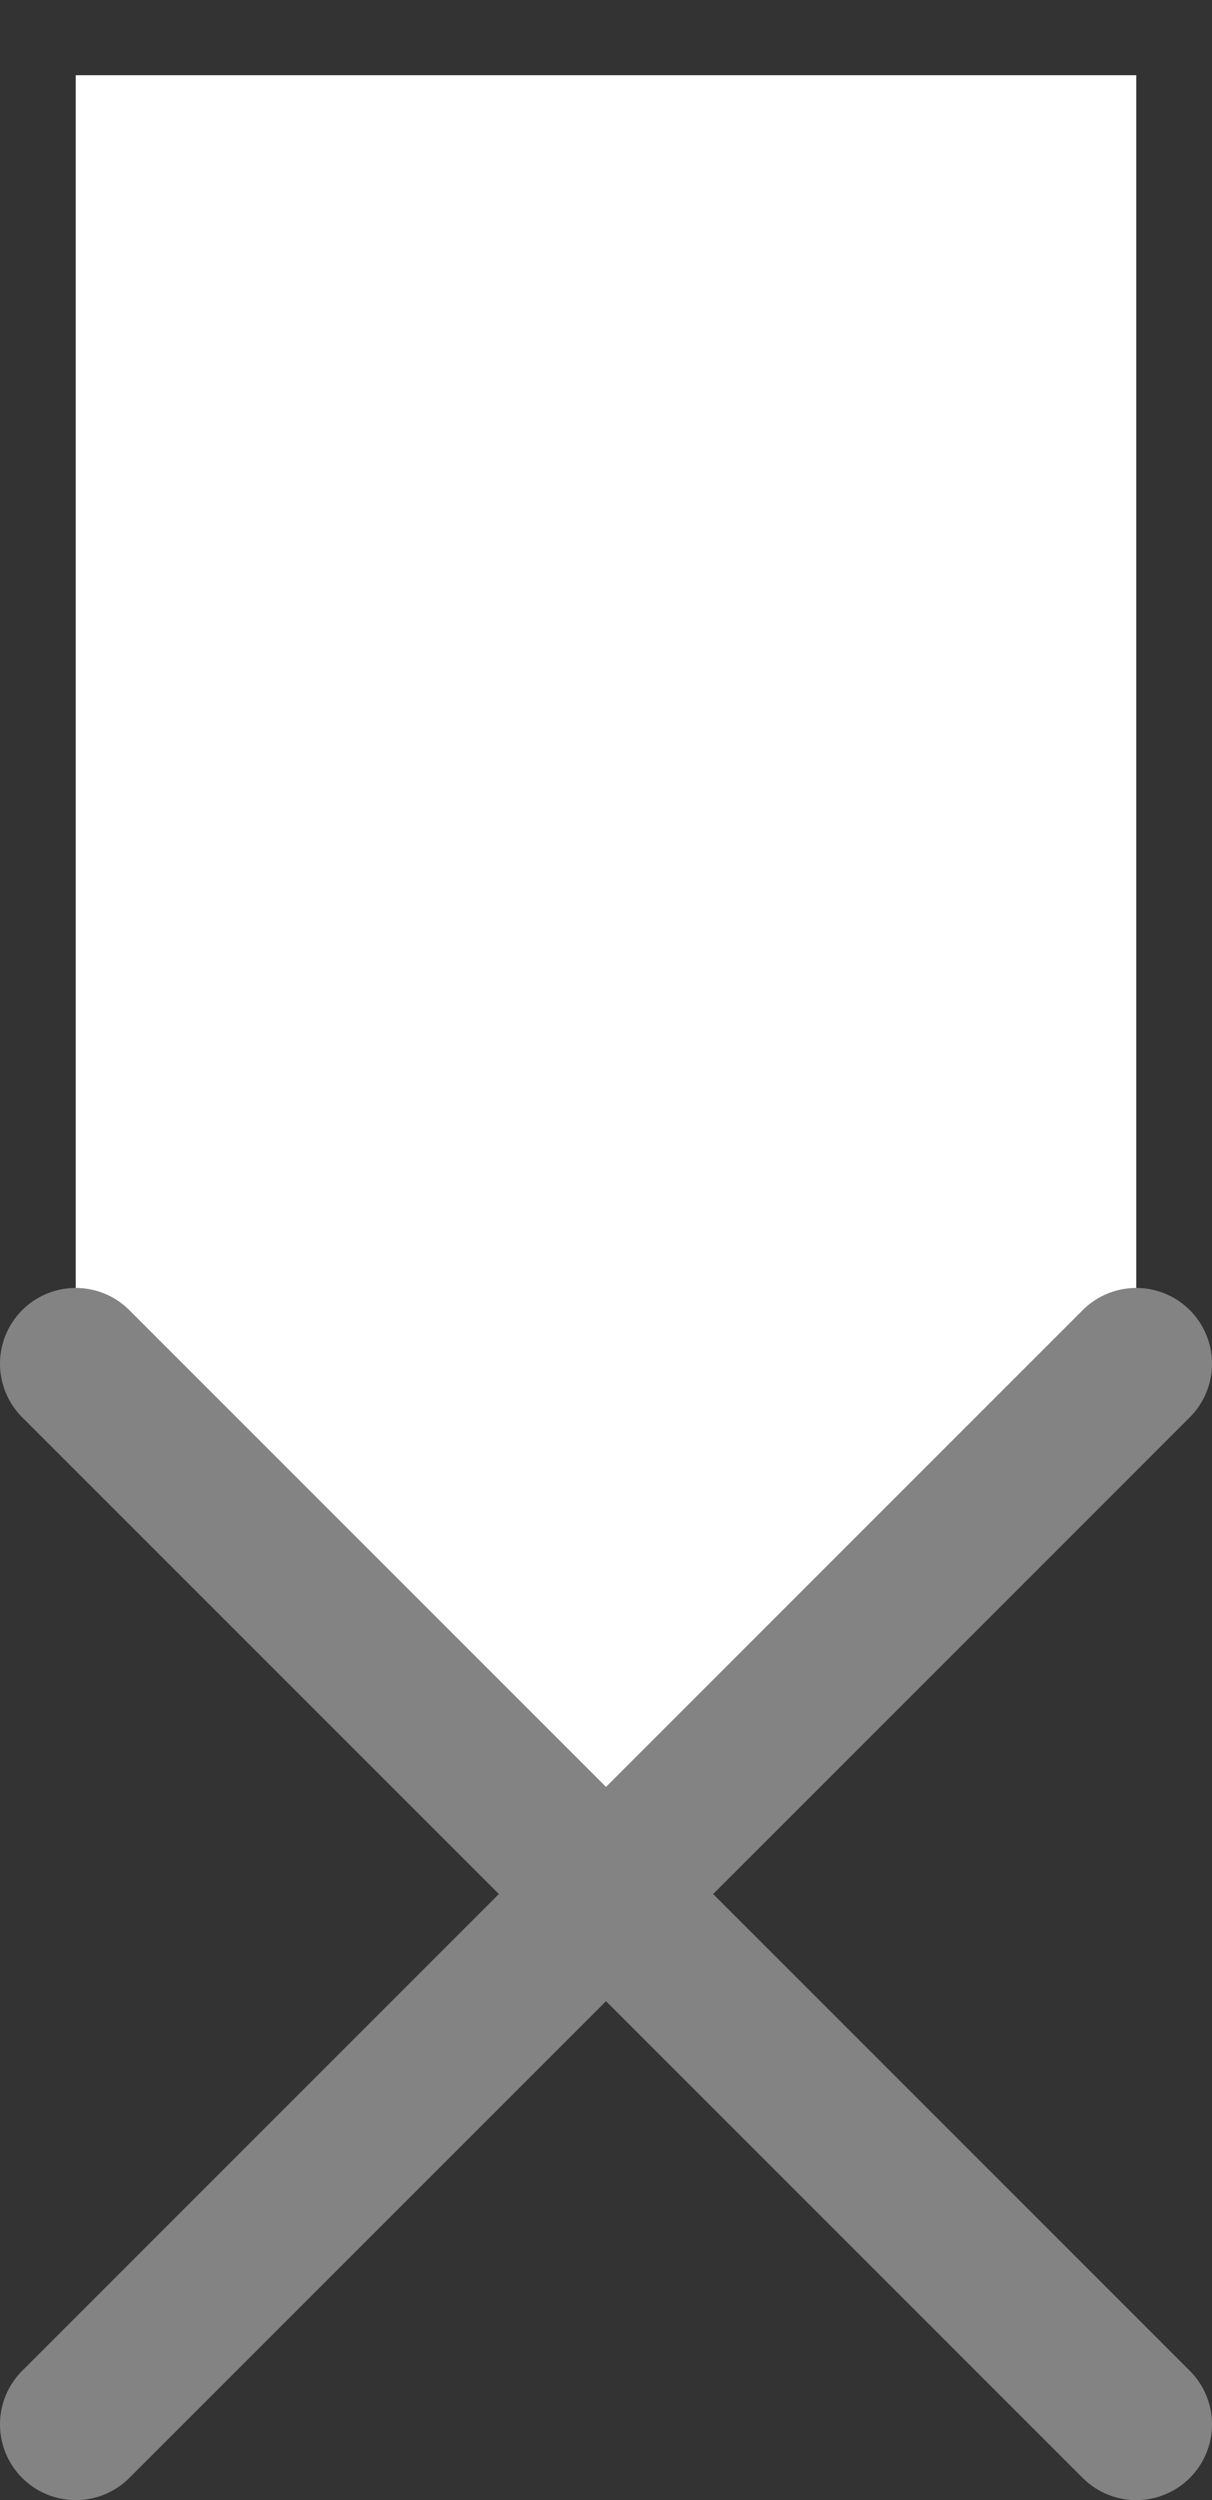
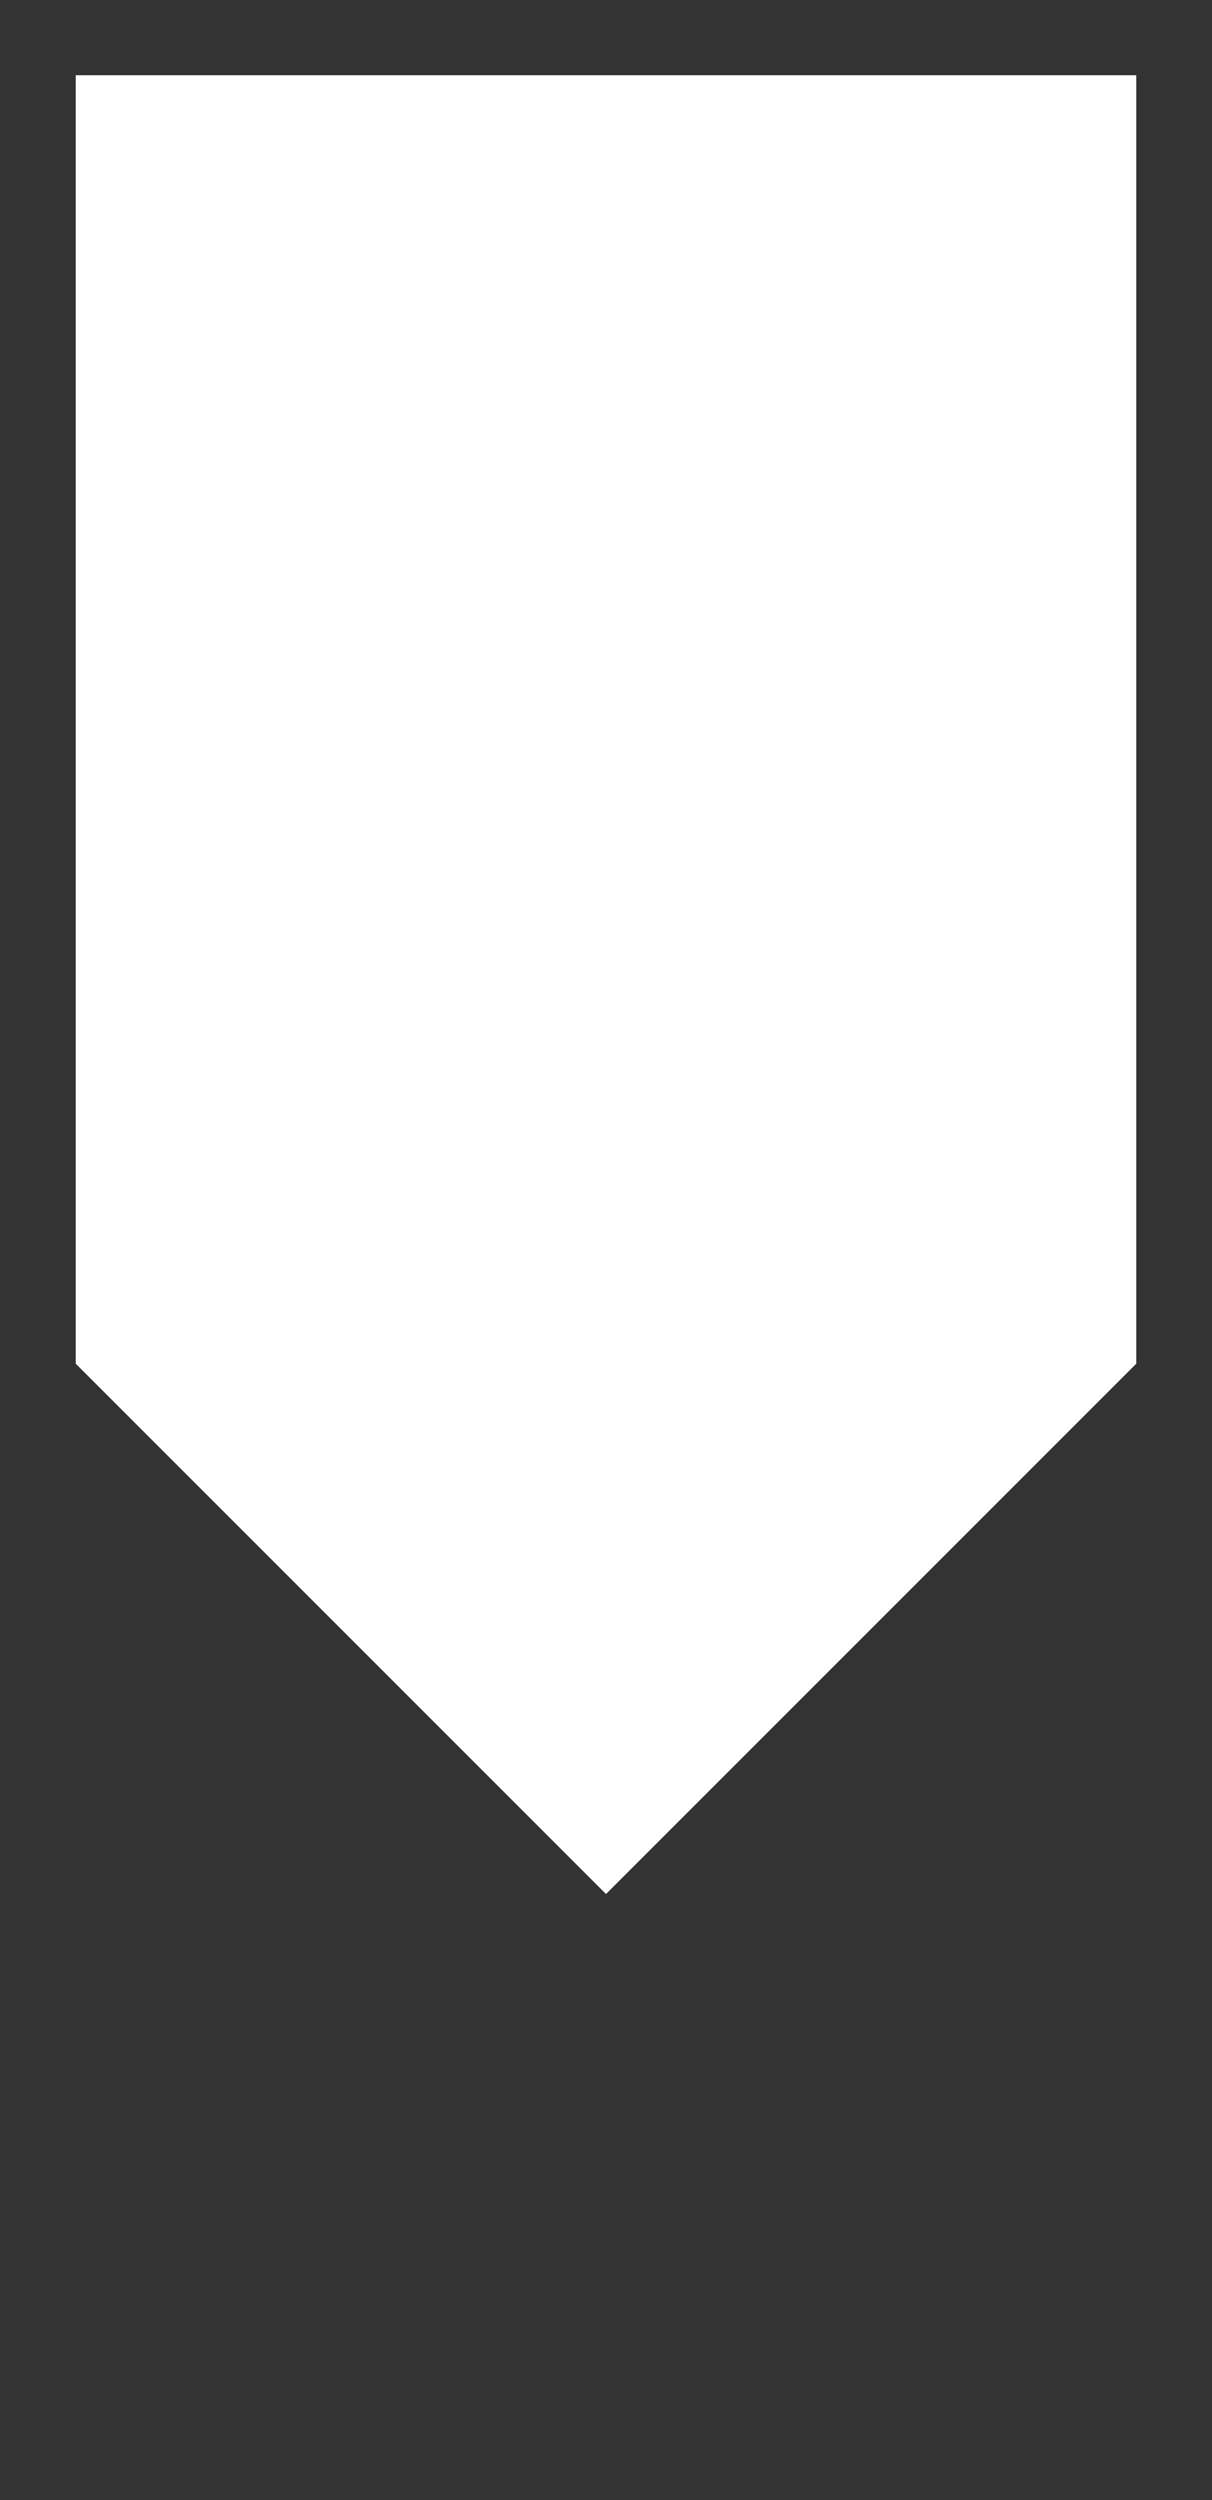
<svg xmlns="http://www.w3.org/2000/svg" width="16px" height="33px" viewBox="0 0 16 33" version="1.1">
  <rect x="0" y="0" width="16" height="33" fill="#333333" stroke="none" />
  <title>Group 11 Copy</title>
  <desc>Created with Sketch.</desc>
  <g id="Page-1" stroke="none" stroke-width="1" fill="none" fill-rule="evenodd">
    <g id="Spots" transform="translate(-85, -396)">
      <g id="Group-11-Copy" transform="translate(86, 396)">
        <polygon id="Path-152" fill="#FFFFFF" points="7 25 0 18 0 0.993 14 0.993 14 18" />
-         <line x1="0" y1="18" x2="14" y2="32" id="Path-24" stroke="#838383" stroke-width="2" stroke-linecap="round" />
-         <line x1="14" y1="18" x2="9.9475983e-14" y2="32" id="Path-25" stroke="#838383" stroke-width="2" stroke-linecap="round" />
      </g>
    </g>
  </g>
</svg>